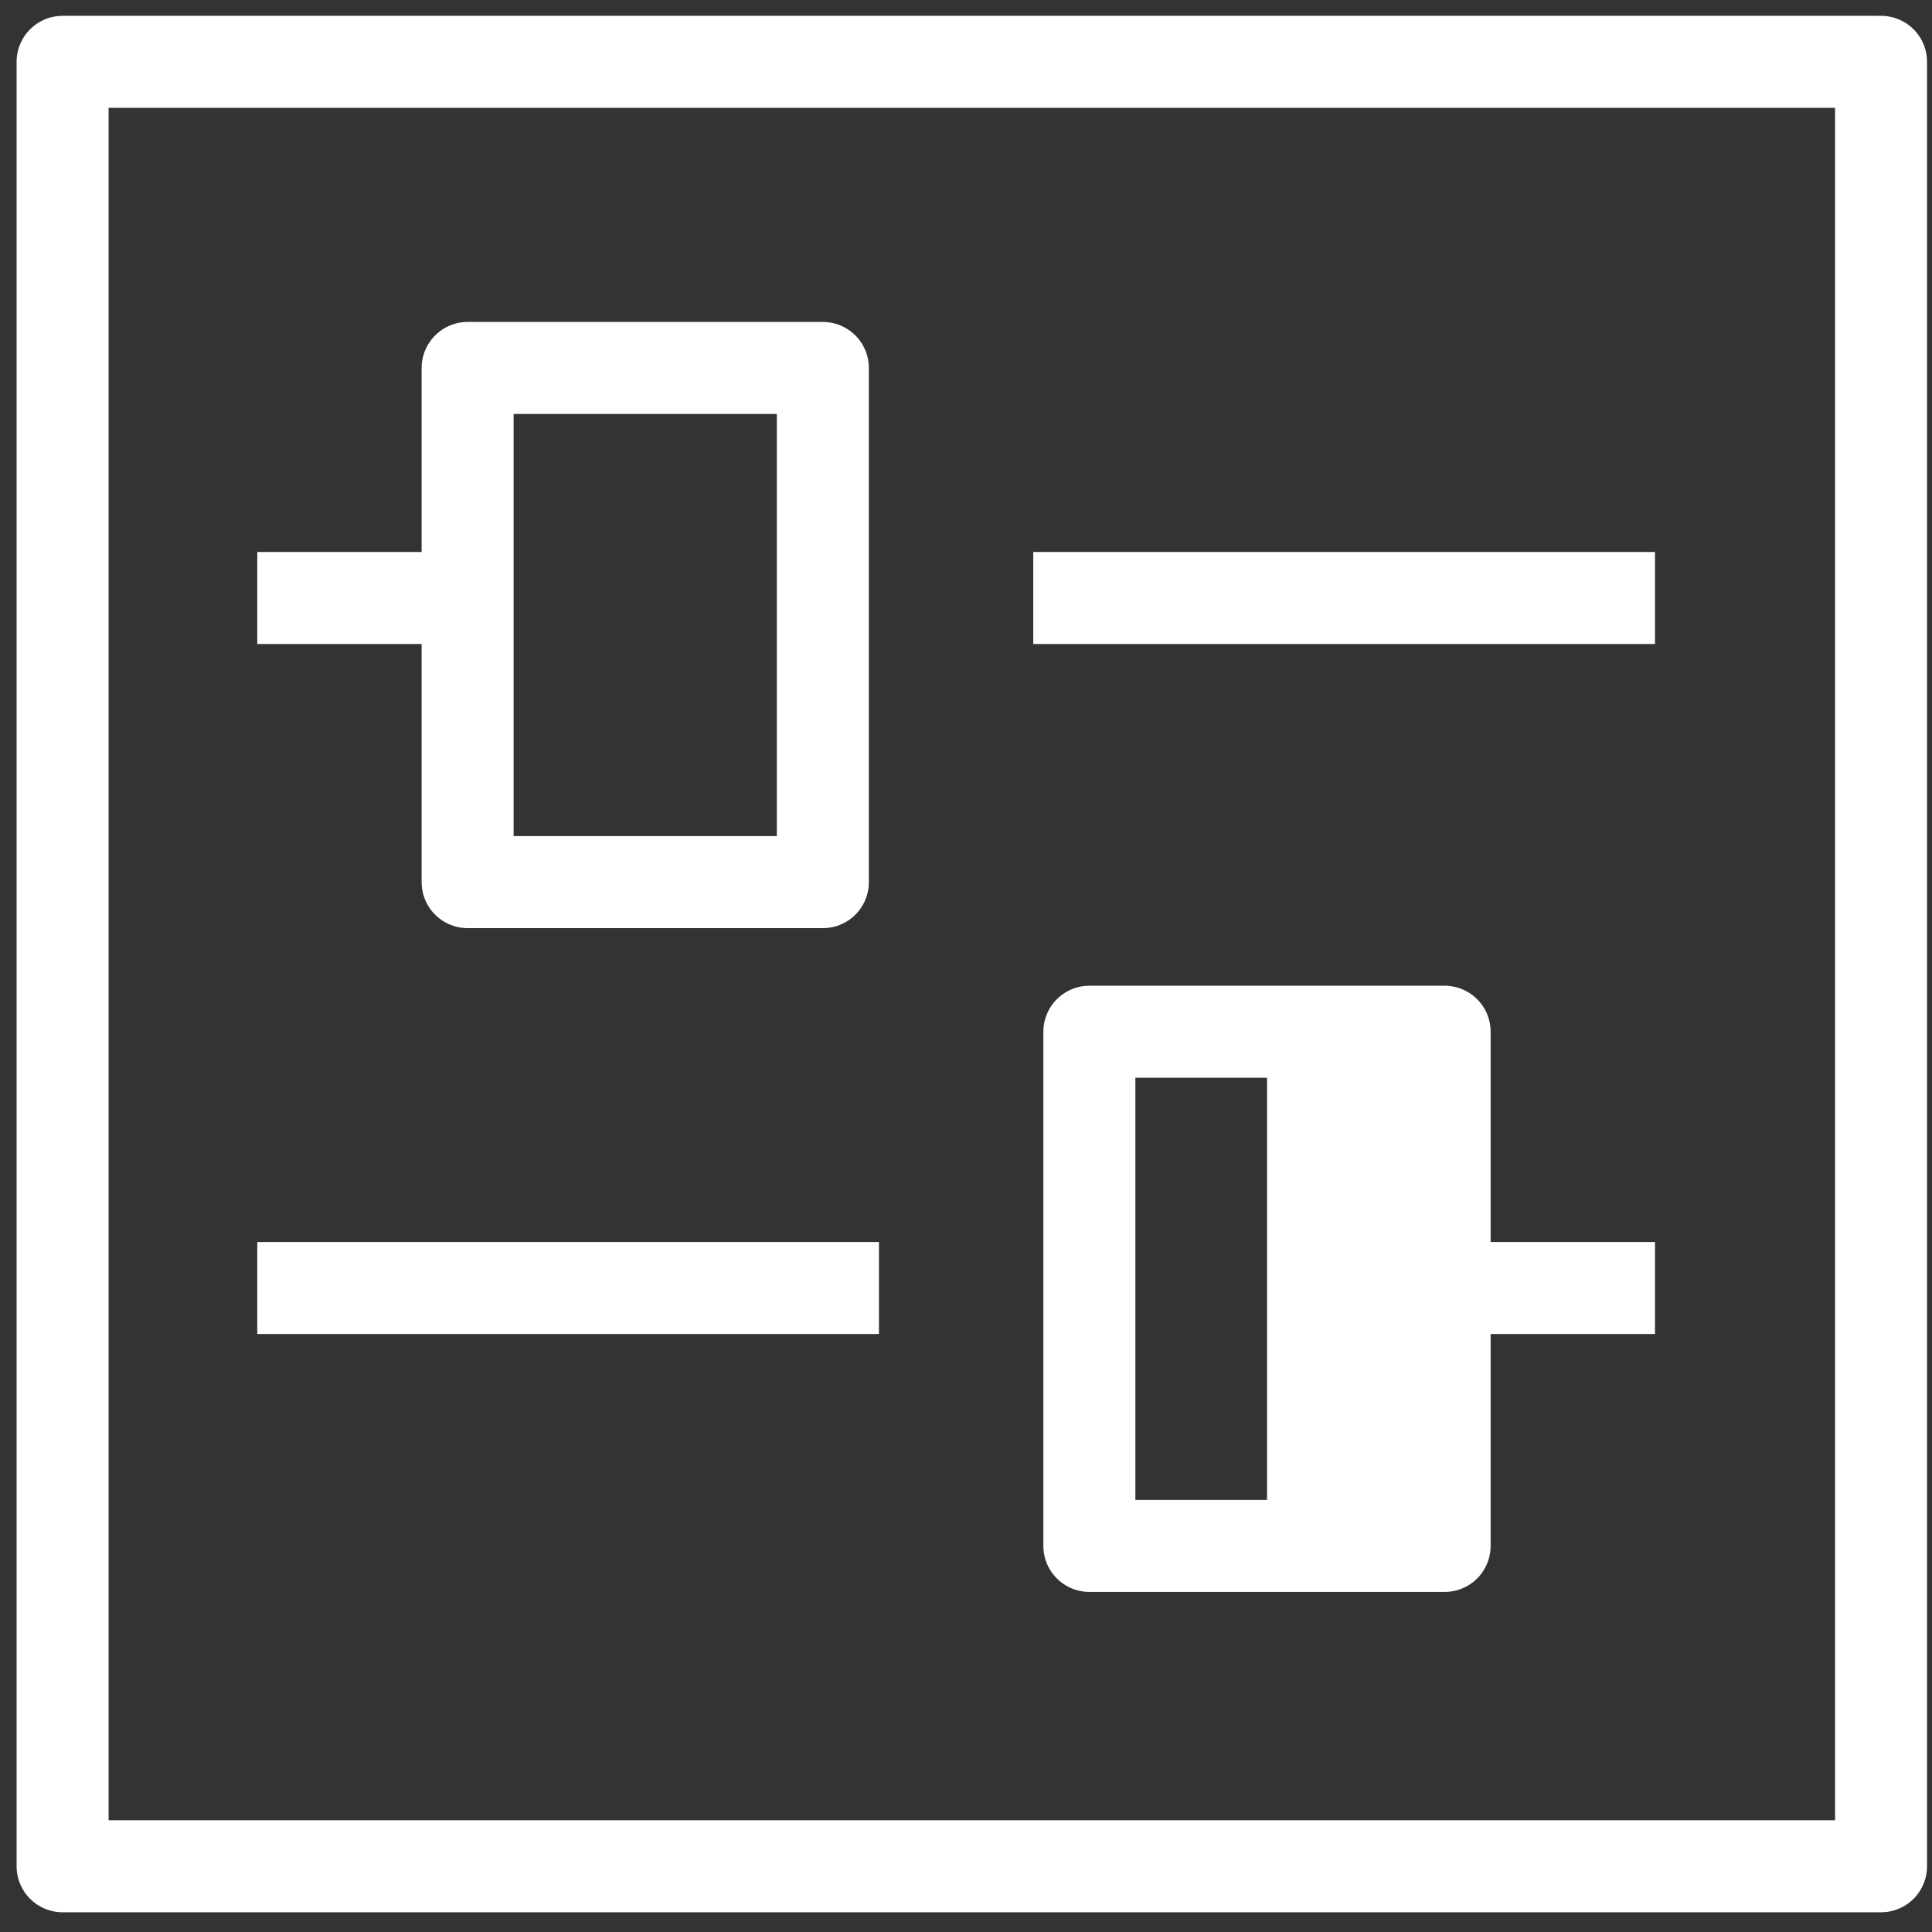
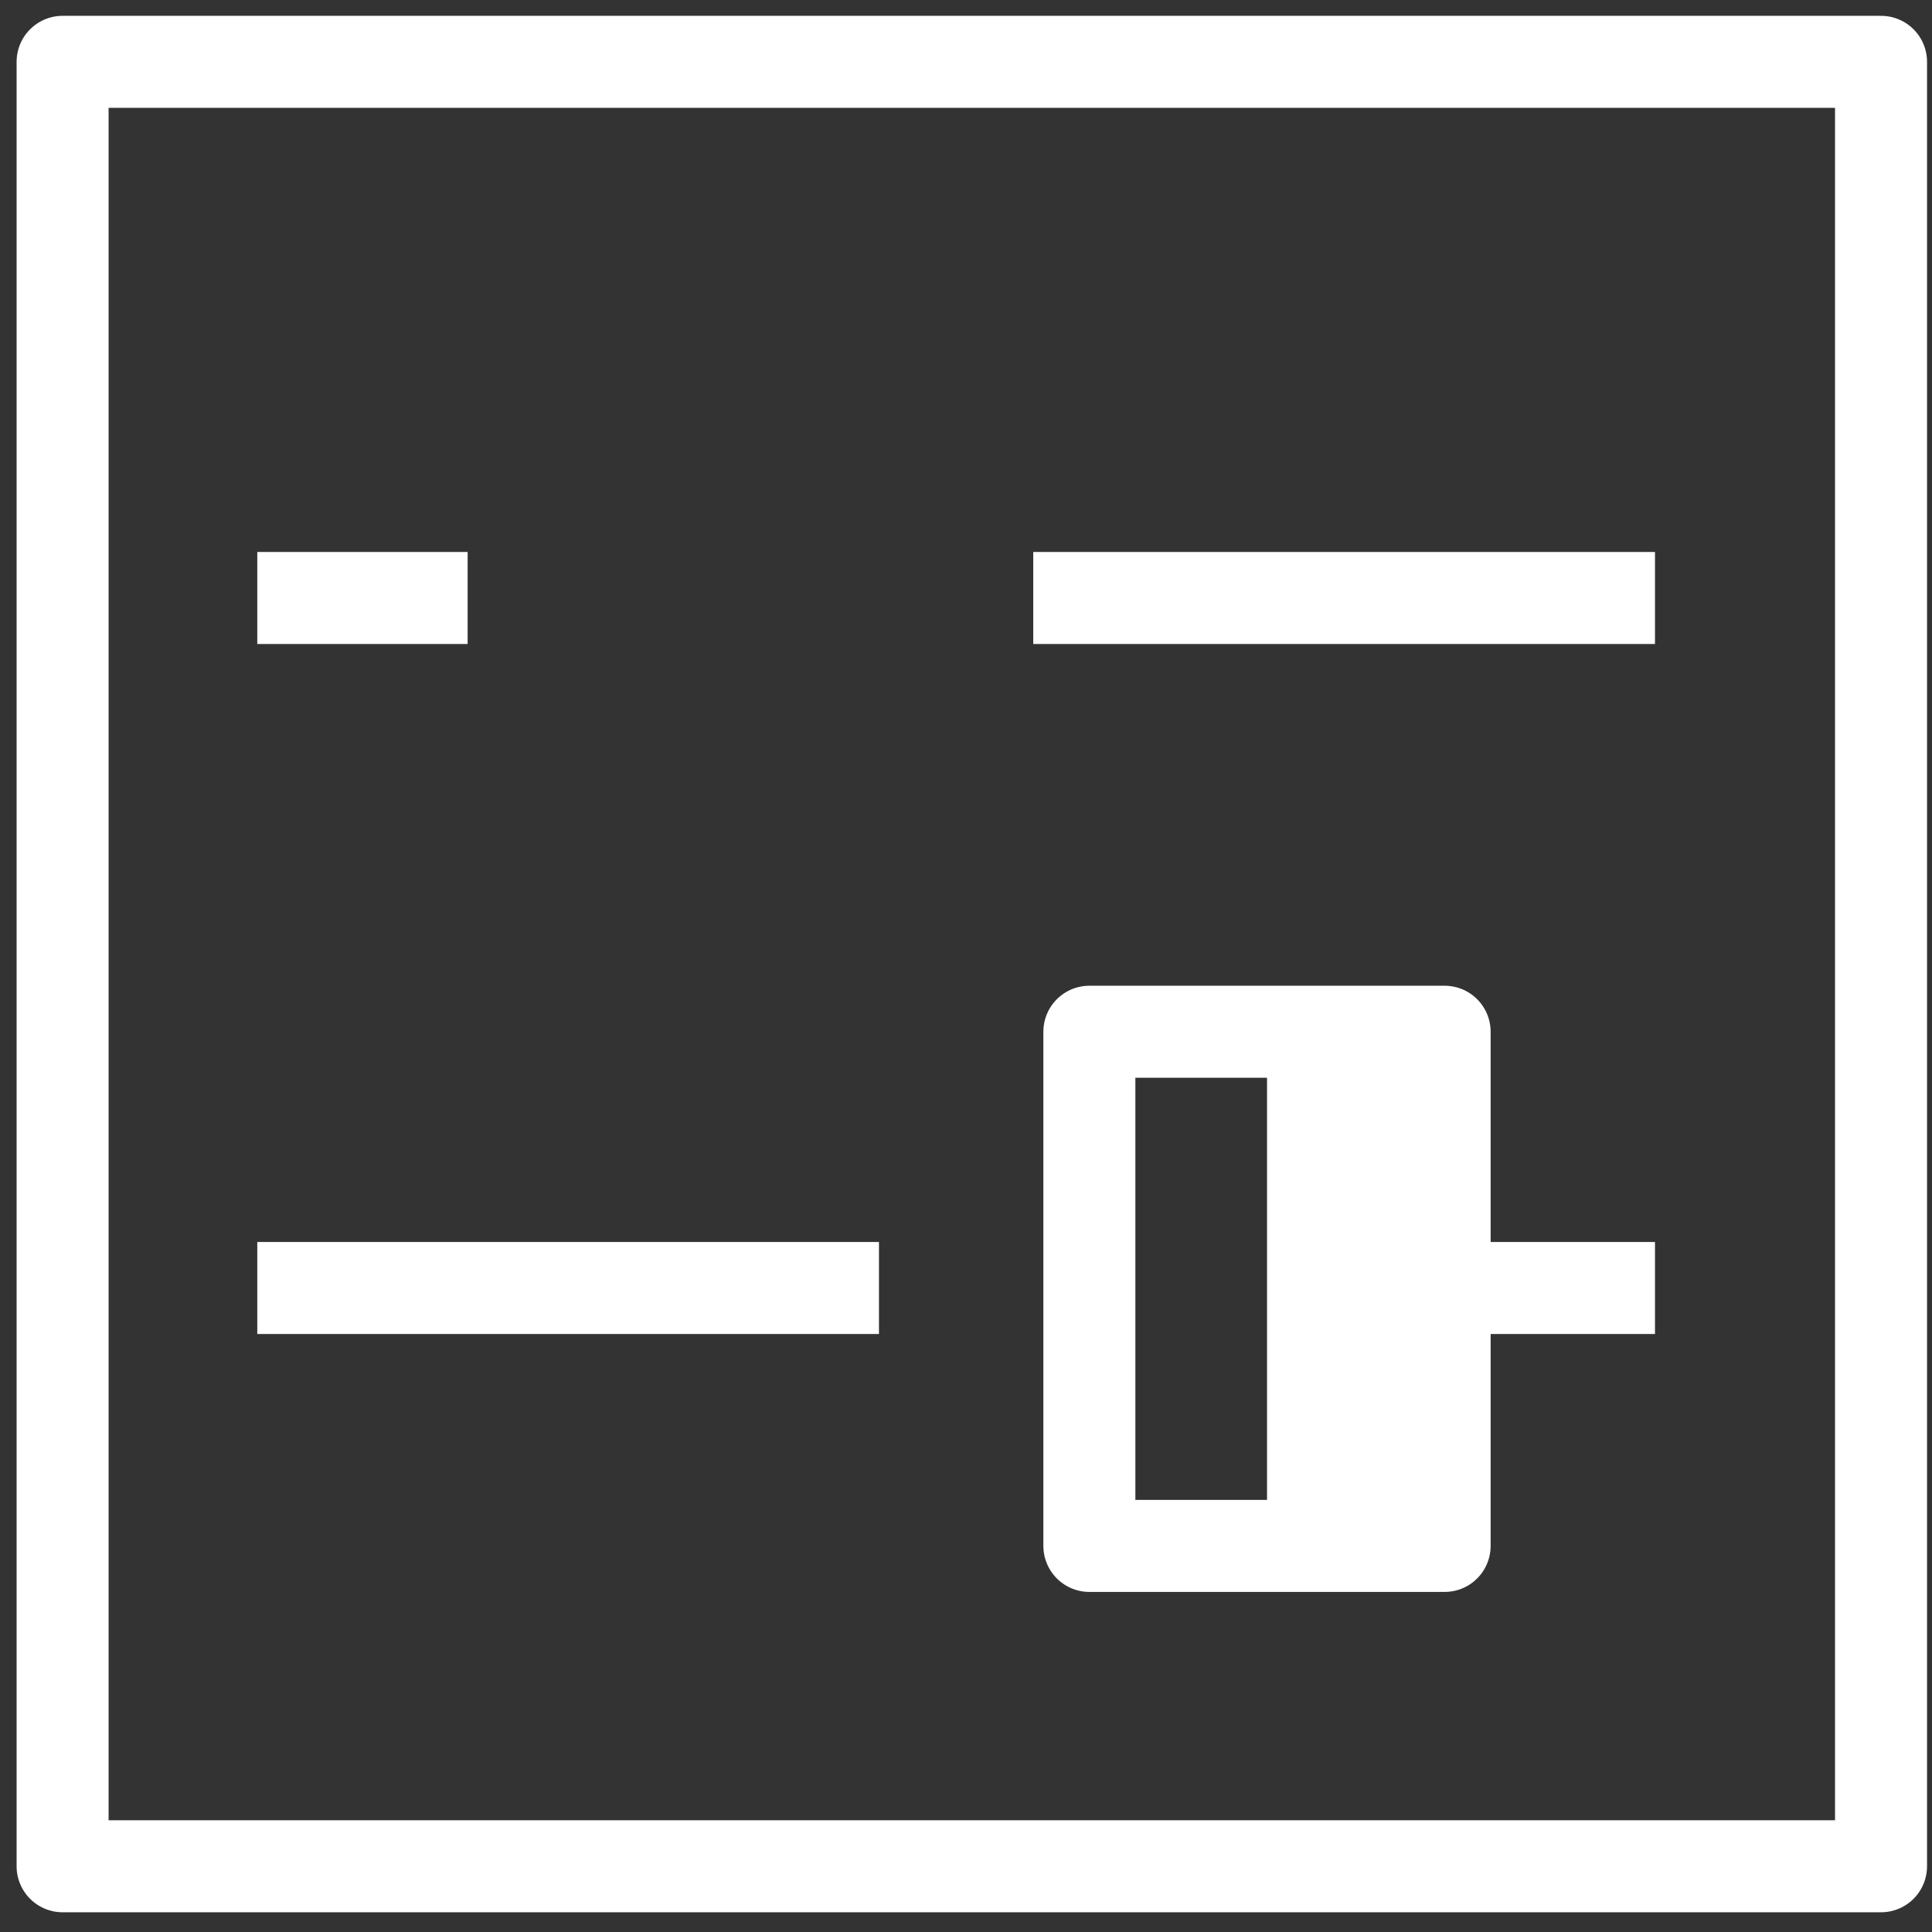
<svg xmlns="http://www.w3.org/2000/svg" width="42px" height="42px" viewBox="0 0 42 42" version="1.1">
  <rect x="0" y="0" width="42" height="42" fill="#333333" stroke="none" />
  <desc>Created with Sketch.</desc>
  <defs />
  <g id="Page-1" stroke="none" stroke-width="1" fill="none" fill-rule="evenodd">
    <g id="01_01_DashboardScreen" transform="translate(-1115, -993)">
      <g id="Boxes" transform="translate(0, 361)">
        <g id="04" transform="translate(936, 560)">
          <g id="Icon" transform="translate(152, 45)">
            <polygon id="Stroke-1" stroke="#FFFFFF" stroke-width="2" stroke-linejoin="round" points="28.361 67.571 67.892 67.571 67.892 28.344 28.361 28.344" />
            <path d="M49.462,40 L62.978,40" id="Stroke-3" stroke="#FFFFFF" stroke-width="2" stroke-linejoin="round" />
            <path d="M32.593,55 L46.108,55" id="Stroke-4" stroke="#FFFFFF" stroke-width="2" stroke-linejoin="round" />
-             <polygon id="Stroke-5" stroke="#FFFFFF" stroke-width="2" stroke-linejoin="round" points="37.166 46.177 44.888 46.177 44.888 34.999 37.166 34.999" />
            <path d="M37.166,40 L32.593,40" id="Stroke-6" stroke="#FFFFFF" stroke-width="2" stroke-linejoin="round" />
            <polygon id="Stroke-7" stroke="#FFFFFF" stroke-width="2" stroke-linejoin="round" points="50.682 60.607 58.405 60.607 58.405 49.429 50.682 49.429" />
            <path d="M58.405,55 L62.978,55" id="Stroke-8" stroke="#FFFFFF" stroke-width="2" stroke-linejoin="round" />
            <polygon id="Fill-9" fill="#FFFFFF" points="54.544 60.607 58.405 60.607 58.405 49.429 54.544 49.429" />
          </g>
        </g>
      </g>
    </g>
  </g>
</svg>